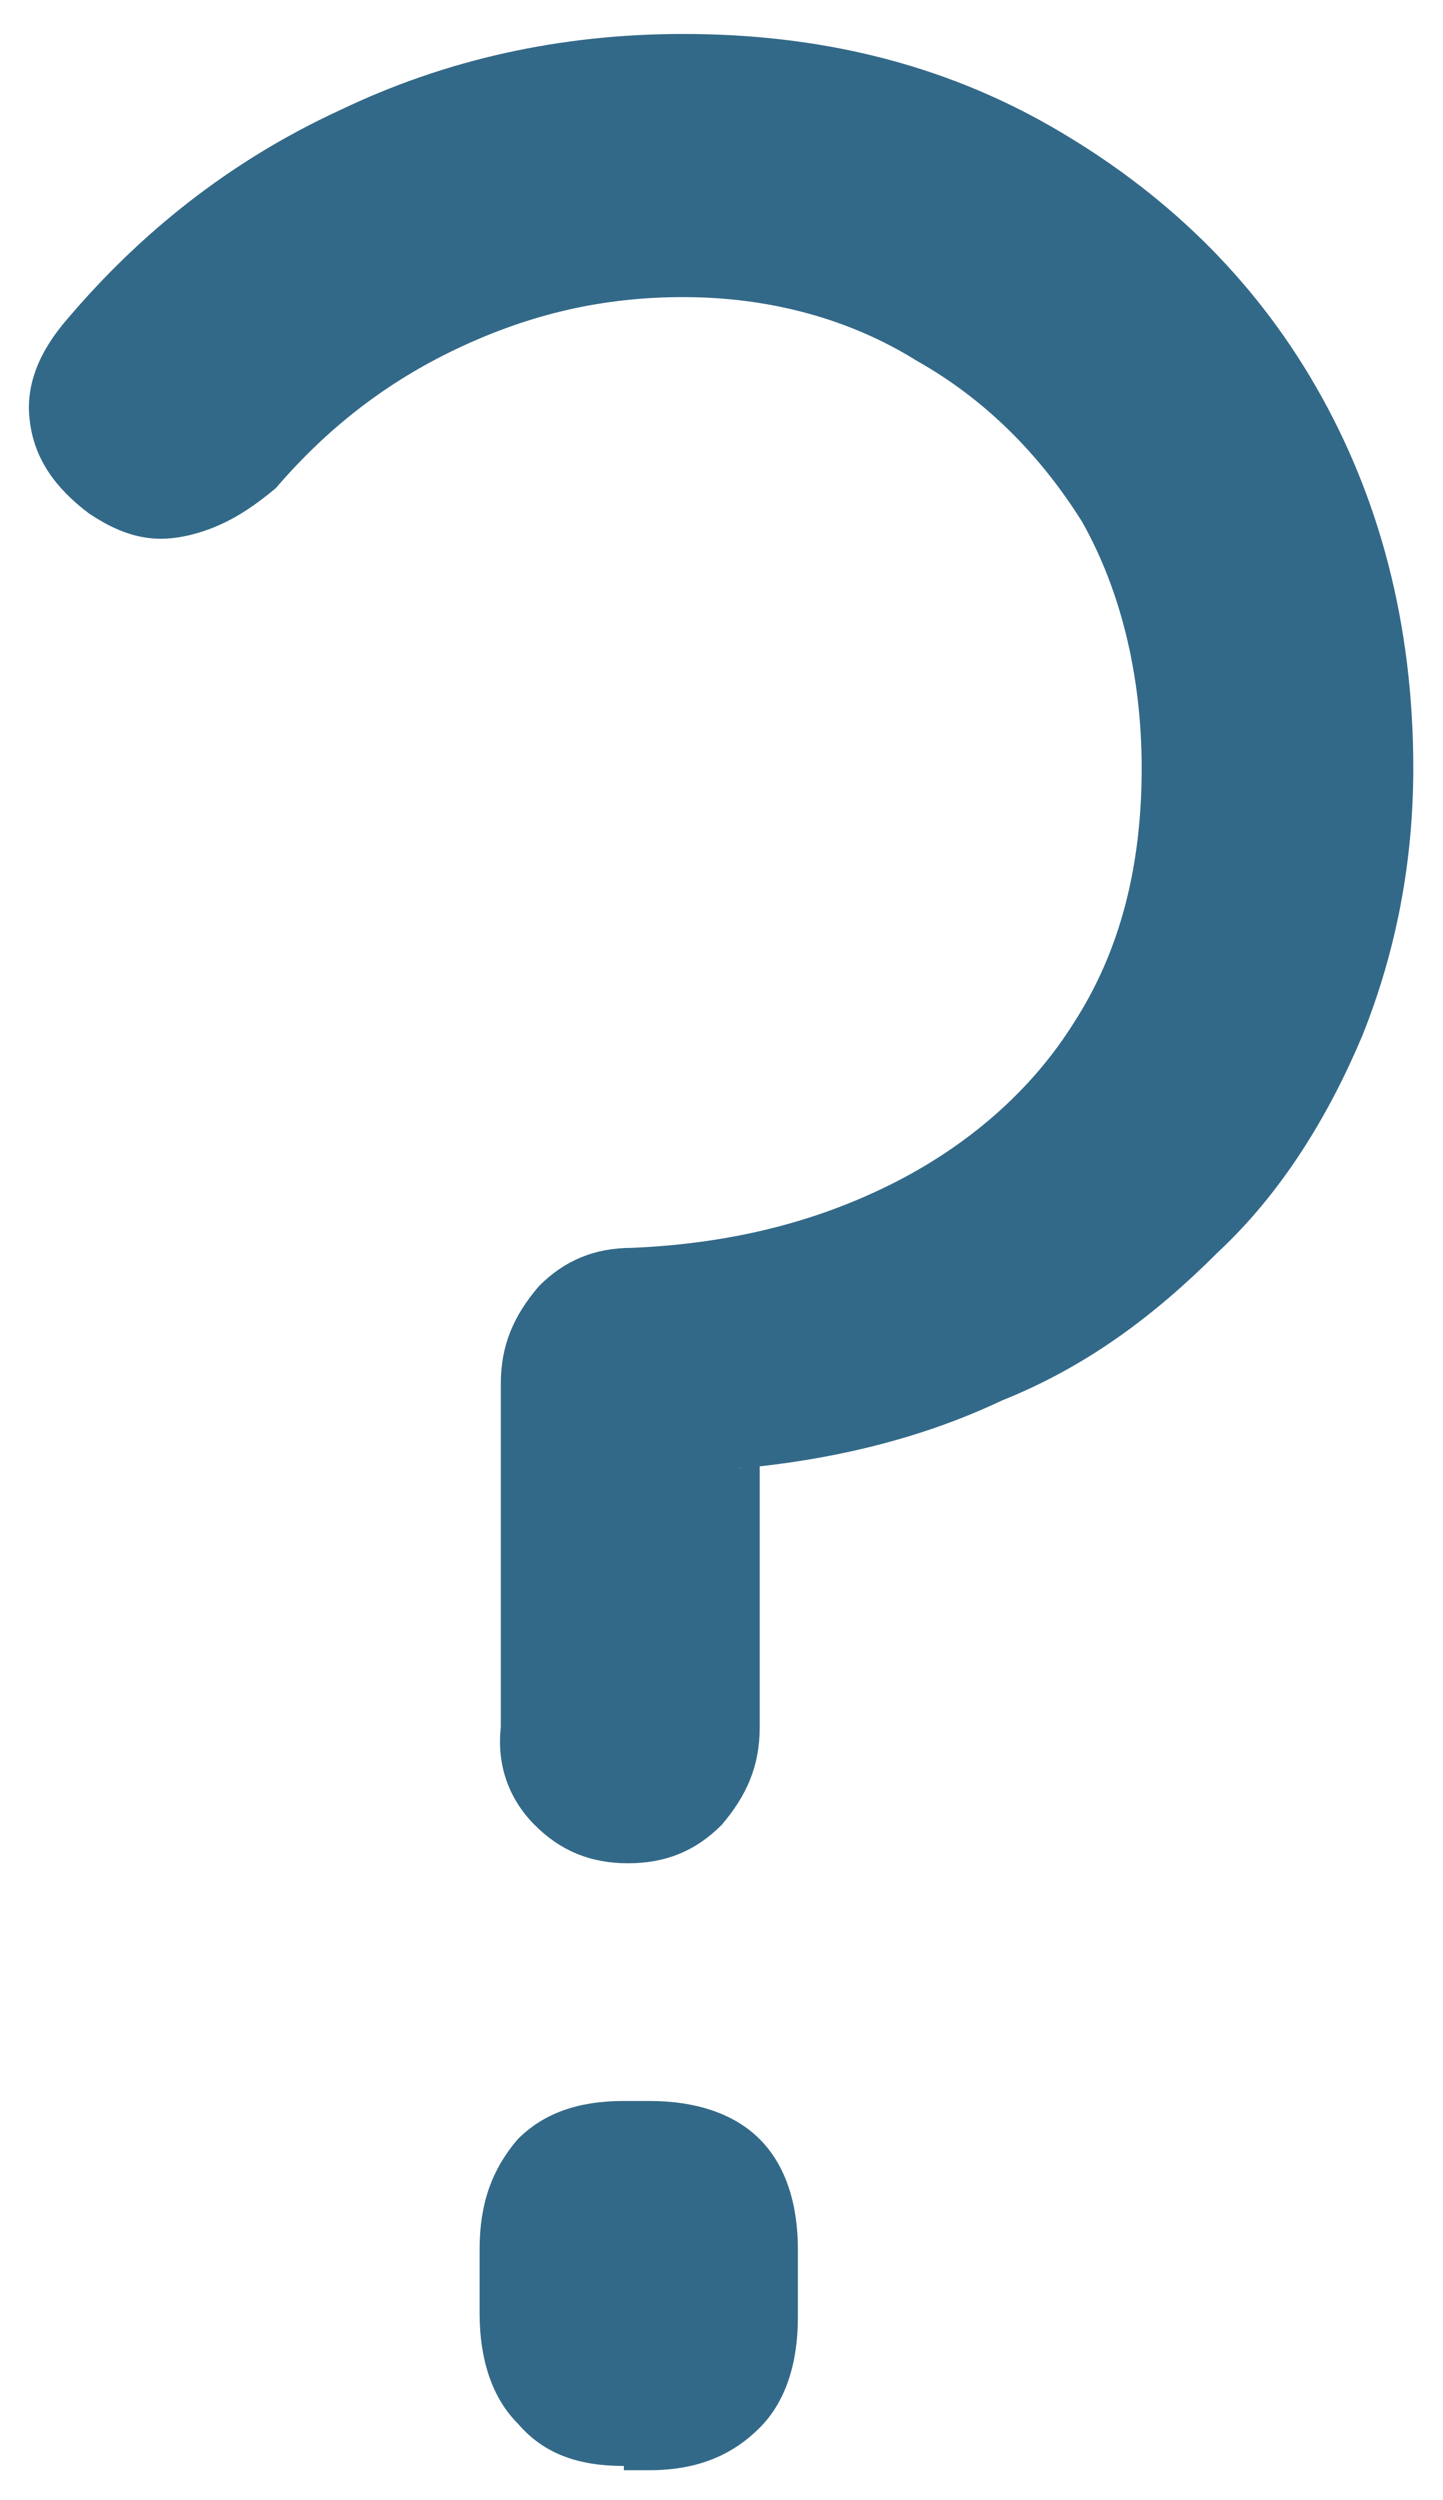
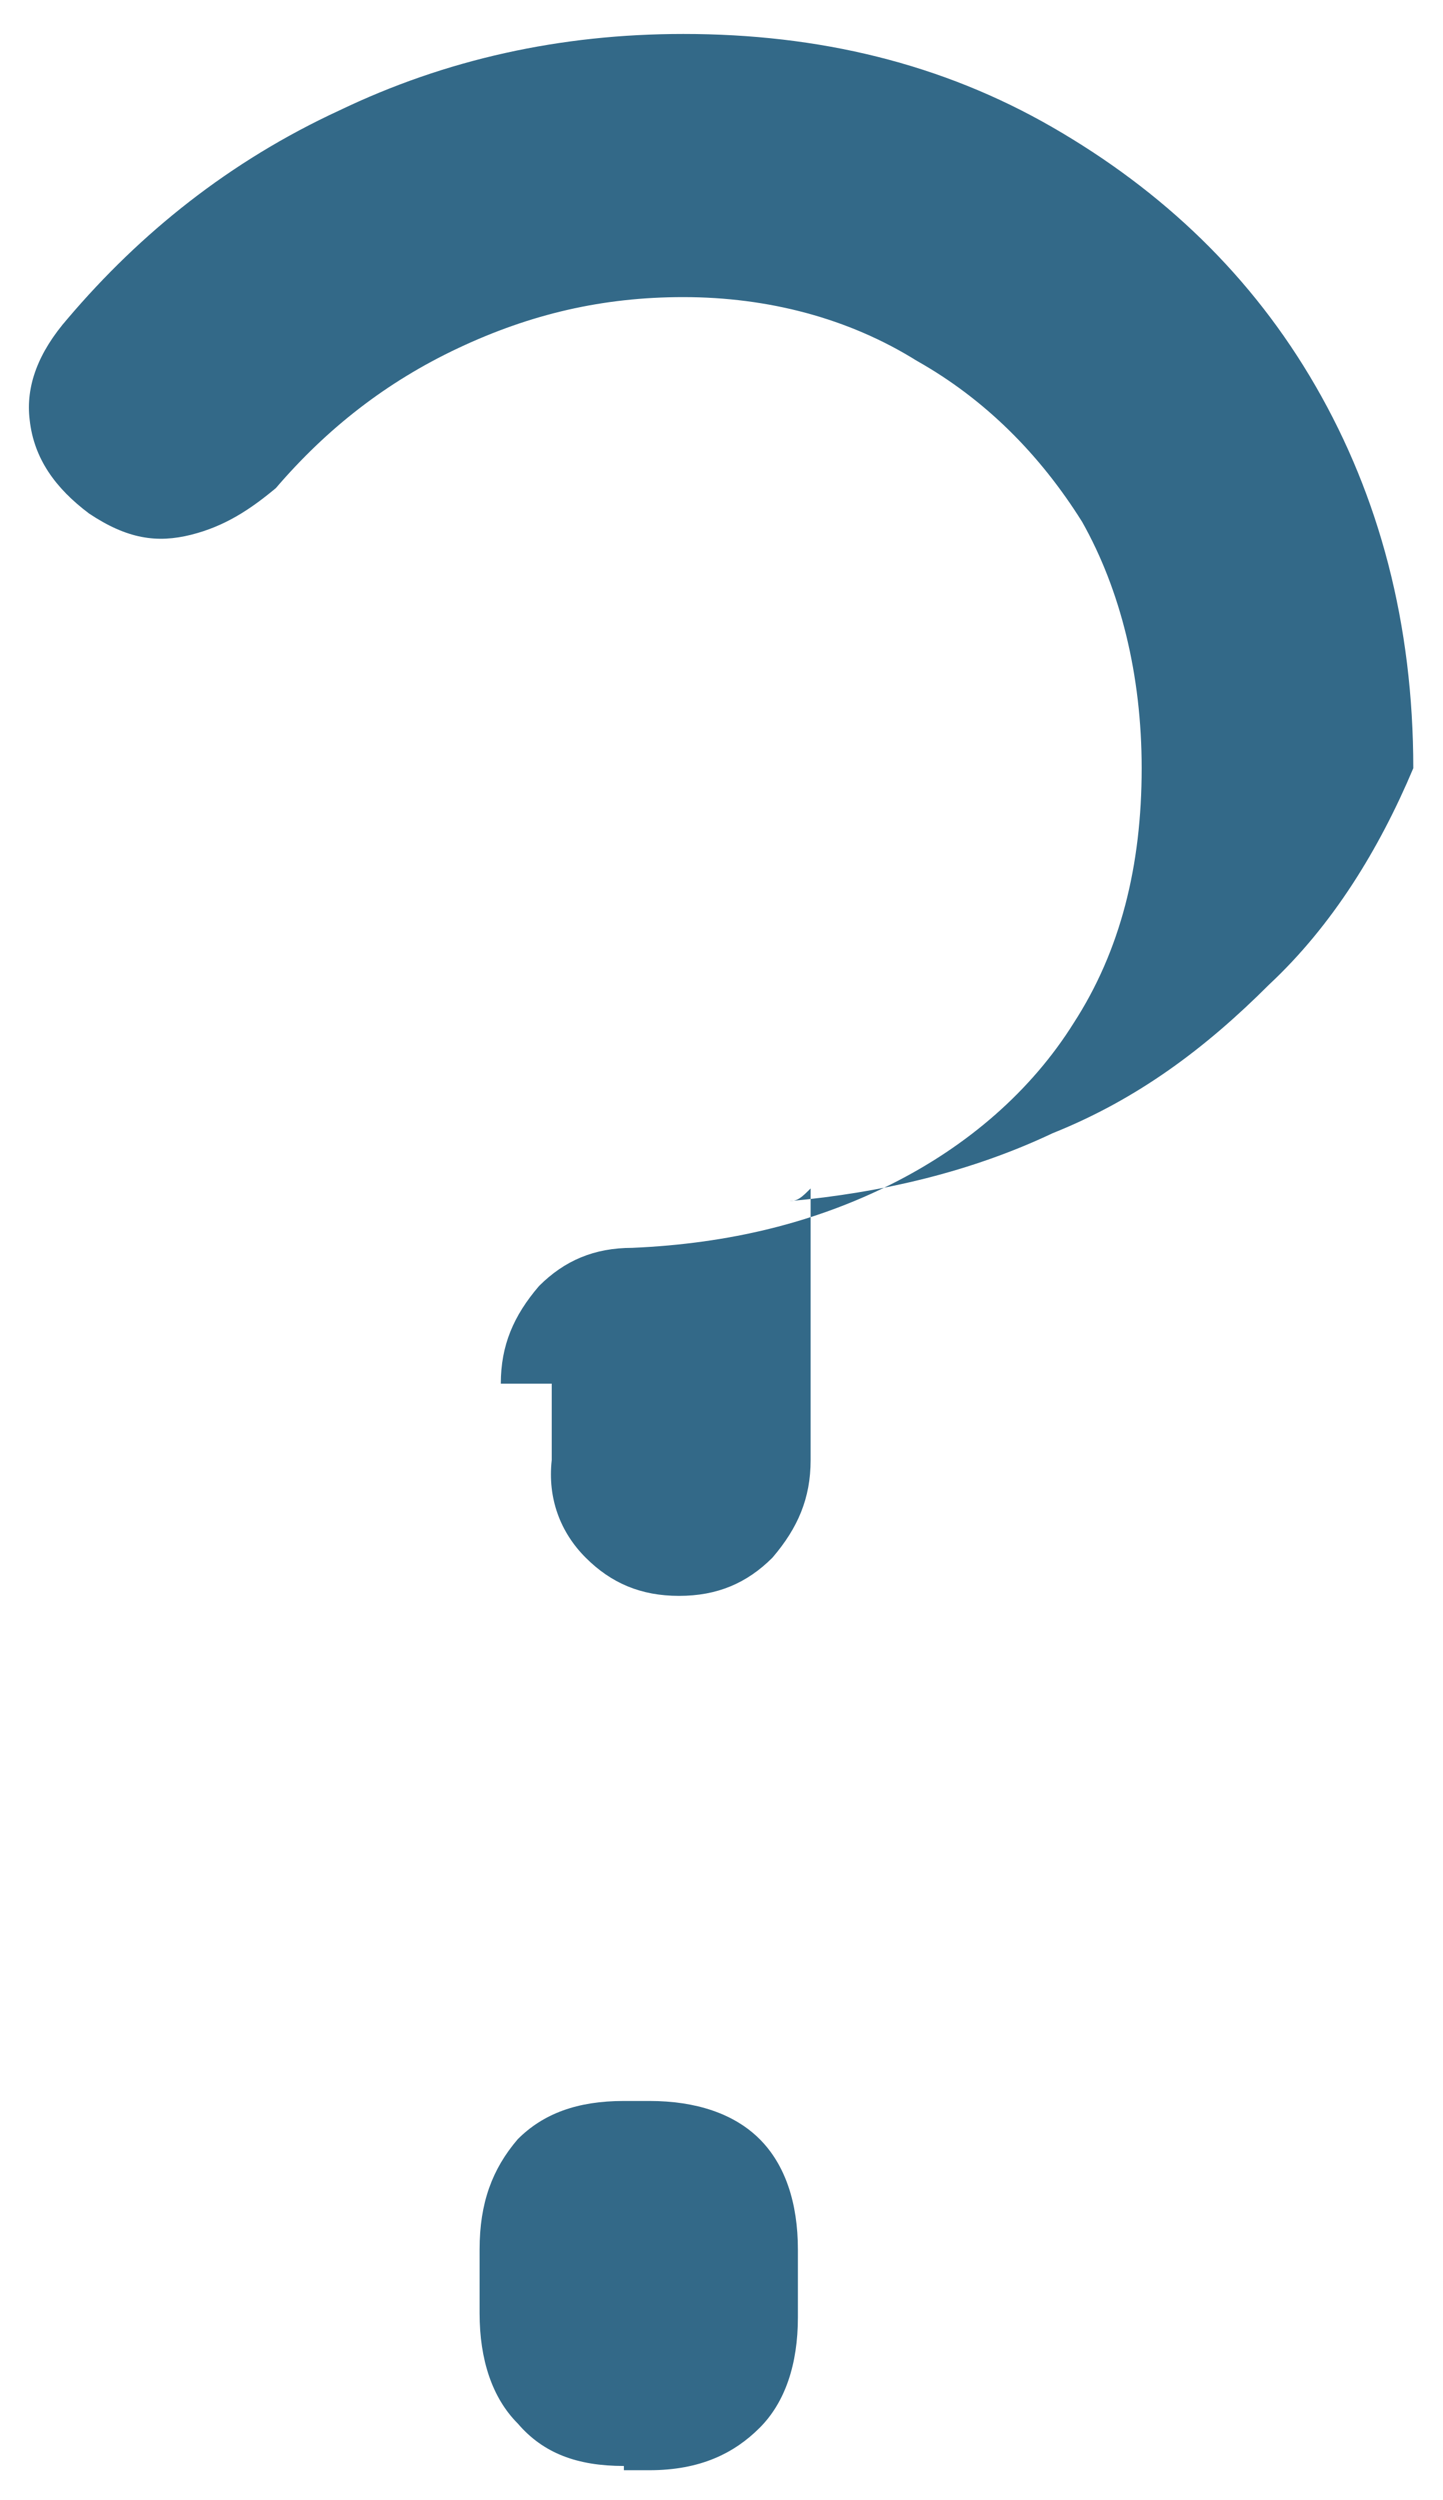
<svg xmlns="http://www.w3.org/2000/svg" version="1.1" id="Objects" x="0px" y="0px" viewBox="0 0 34 58.9" style="enable-background:new 0 0 34 58.9;" xml:space="preserve">
  <style type="text/css">
	.st0{fill:#336988;}
</style>
  <g>
-     <path class="st0" d="M11.8,32.6c0-0.9,0.3-1.6,0.9-2.3c0.6-0.6,1.3-0.9,2.2-0.9c2.3-0.1,4.3-0.6,6.1-1.5c1.8-0.9,3.3-2.2,4.3-3.8   c1.1-1.7,1.6-3.7,1.6-6c0-2.2-0.5-4.2-1.4-5.8c-1-1.6-2.3-2.9-3.9-3.8C20,7.5,18.1,7,16.1,7c-1.9,0-3.6,0.4-5.3,1.2   c-1.7,0.8-3.1,1.9-4.3,3.3c-0.6,0.5-1.2,0.9-2,1.1c-0.8,0.2-1.5,0.1-2.4-0.5c-0.8-0.6-1.3-1.3-1.4-2.2C0.6,9.1,0.9,8.3,1.6,7.5   C3.3,5.5,5.4,3.8,8,2.6c2.5-1.2,5.2-1.8,8.1-1.8c3.2,0,6.1,0.7,8.7,2.2s4.7,3.5,6.2,6.1s2.3,5.6,2.3,9c0,2.2-0.4,4.3-1.2,6.3   c-0.8,1.9-1.9,3.7-3.4,5.1c-1.5,1.5-3.1,2.7-5.1,3.5c-1.9,0.9-4,1.4-6.2,1.6c-0.2,0.1-0.2,0.1,0,0c0.2,0,0.3-0.1,0.5-0.3v6.4   c0,0.9-0.3,1.6-0.9,2.3c-0.6,0.6-1.3,0.9-2.2,0.9c-0.9,0-1.6-0.3-2.2-0.9c-0.6-0.6-0.9-1.4-0.8-2.3V32.6z M14.7,58.1   c-1.1,0-1.9-0.3-2.5-1c-0.6-0.6-0.9-1.5-0.9-2.6V53c0-1.1,0.3-1.9,0.9-2.6c0.6-0.6,1.4-0.9,2.5-0.9h0.6c1.1,0,2,0.3,2.6,0.9   c0.6,0.6,0.9,1.5,0.9,2.6v1.6c0,1.1-0.3,2-0.9,2.6c-0.6,0.6-1.4,1-2.6,1H14.7z" />
+     <path class="st0" d="M11.8,32.6c0-0.9,0.3-1.6,0.9-2.3c0.6-0.6,1.3-0.9,2.2-0.9c2.3-0.1,4.3-0.6,6.1-1.5c1.8-0.9,3.3-2.2,4.3-3.8   c1.1-1.7,1.6-3.7,1.6-6c0-2.2-0.5-4.2-1.4-5.8c-1-1.6-2.3-2.9-3.9-3.8C20,7.5,18.1,7,16.1,7c-1.9,0-3.6,0.4-5.3,1.2   c-1.7,0.8-3.1,1.9-4.3,3.3c-0.6,0.5-1.2,0.9-2,1.1c-0.8,0.2-1.5,0.1-2.4-0.5c-0.8-0.6-1.3-1.3-1.4-2.2C0.6,9.1,0.9,8.3,1.6,7.5   C3.3,5.5,5.4,3.8,8,2.6c2.5-1.2,5.2-1.8,8.1-1.8c3.2,0,6.1,0.7,8.7,2.2s4.7,3.5,6.2,6.1s2.3,5.6,2.3,9c-0.8,1.9-1.9,3.7-3.4,5.1c-1.5,1.5-3.1,2.7-5.1,3.5c-1.9,0.9-4,1.4-6.2,1.6c-0.2,0.1-0.2,0.1,0,0c0.2,0,0.3-0.1,0.5-0.3v6.4   c0,0.9-0.3,1.6-0.9,2.3c-0.6,0.6-1.3,0.9-2.2,0.9c-0.9,0-1.6-0.3-2.2-0.9c-0.6-0.6-0.9-1.4-0.8-2.3V32.6z M14.7,58.1   c-1.1,0-1.9-0.3-2.5-1c-0.6-0.6-0.9-1.5-0.9-2.6V53c0-1.1,0.3-1.9,0.9-2.6c0.6-0.6,1.4-0.9,2.5-0.9h0.6c1.1,0,2,0.3,2.6,0.9   c0.6,0.6,0.9,1.5,0.9,2.6v1.6c0,1.1-0.3,2-0.9,2.6c-0.6,0.6-1.4,1-2.6,1H14.7z" />
  </g>
</svg>